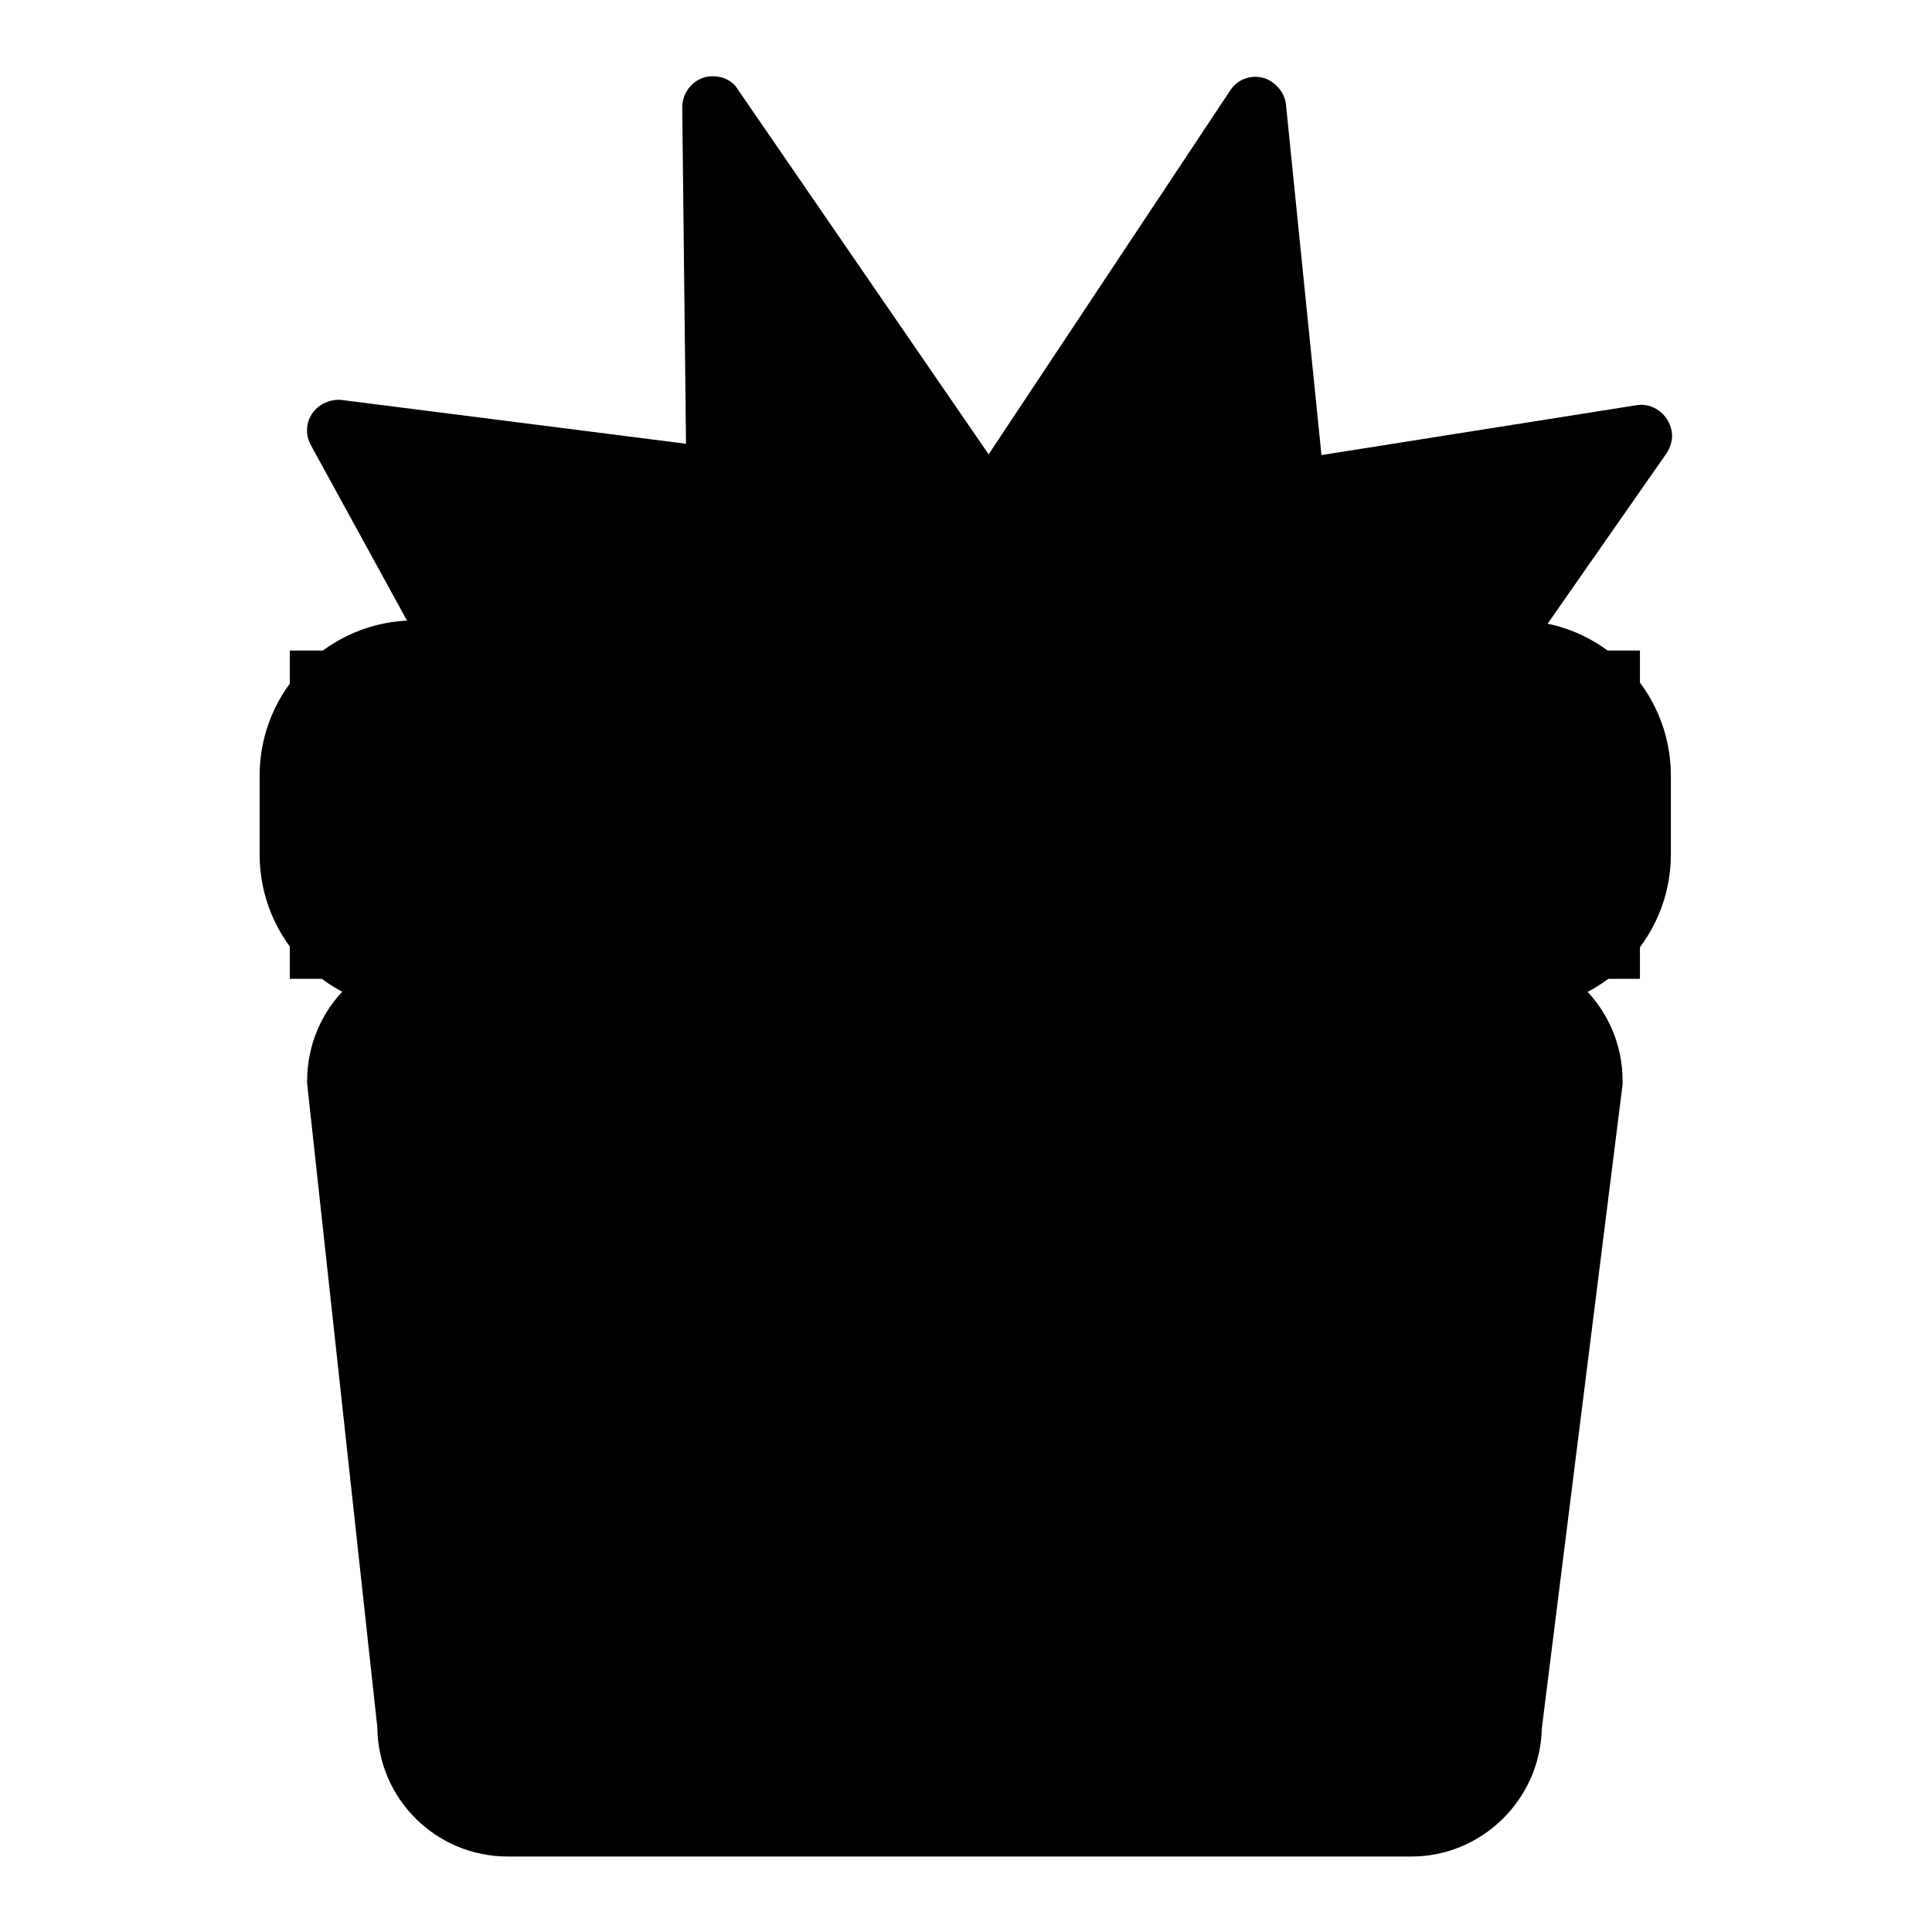
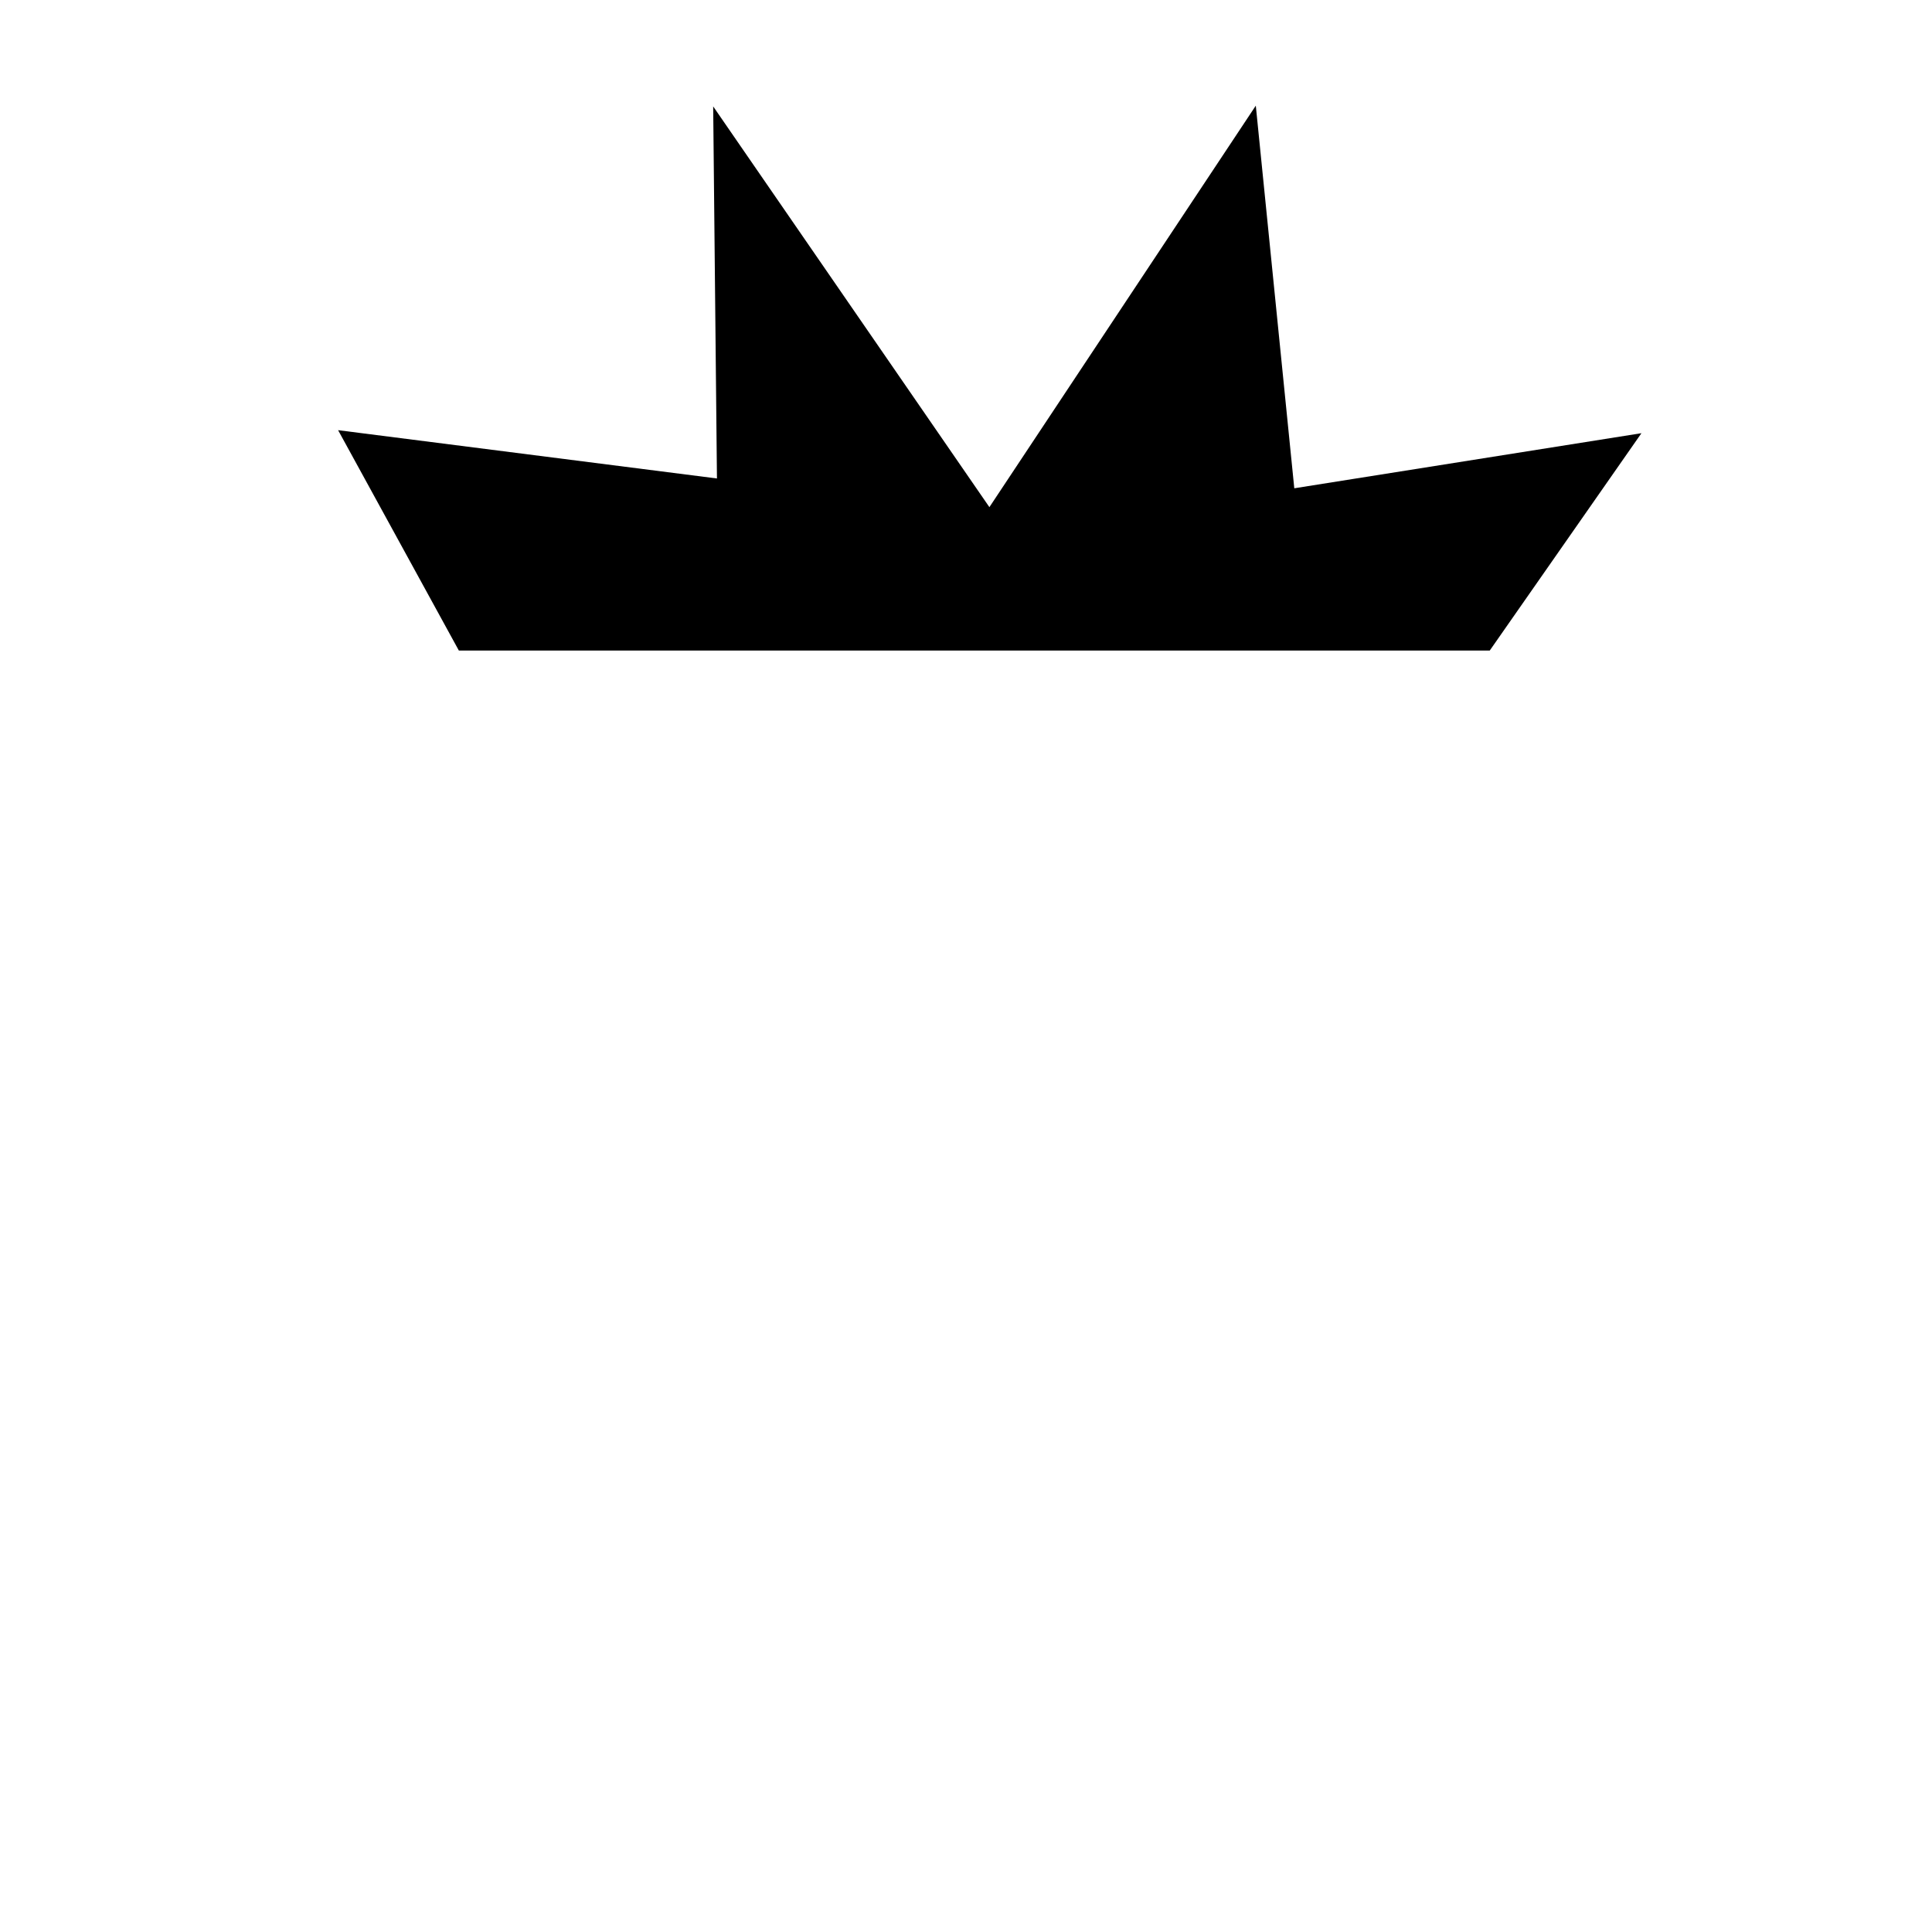
<svg xmlns="http://www.w3.org/2000/svg" version="1.1" x="0px" y="0px" viewBox="0 0 256 256" enable-background="new 0 0 256 256" xml:space="preserve">
  <g>
-     <path fill="#000000" d="M197.7,129.9H58c-7.3,0-13.2,5.9-13.2,13.3l9.3,85.5c0,7.3,5.9,13.2,13.3,13.3H187 c7.3,0,13.2-5.9,13.3-13.3l10.8-85.5C210.9,135.9,205,129.9,197.7,129.9z" />
-     <path fill="#000000" d="M187,246H67.3c-9.5,0-17.2-7.6-17.3-17.1l-9.3-85.3c0-0.1,0-0.3,0-0.4c0-9.6,7.8-17.3,17.3-17.3h139.7 c9.6,0,17.3,7.8,17.3,17.3c0,0.2,0,0.3,0,0.5l-10.7,85.3C204.1,238.4,196.4,246,187,246L187,246z M48.8,143l9.3,85.3 c0,0.1,0,0.3,0,0.4c0,5.1,4.1,9.2,9.2,9.2H187c5.1,0,9.2-4.1,9.2-9.2c0-0.2,0-0.3,0-0.5l10.7-85.2c-0.1-5-4.2-8.9-9.2-8.9H58 C53,134,48.9,138,48.8,143z" />
-     <path fill="#000000" d="M38.4,86.2h178.9v43.5H38.4V86.2z" />
-     <path fill="#000000" d="M200.8,133.8H55c-11.4,0-20.6-9.2-20.6-20.6v-10.4c0-11.4,9.2-20.6,20.6-20.6h145.8 c11.4,0,20.6,9.2,20.6,20.6v10.4C221.4,124.6,212.1,133.8,200.8,133.8L200.8,133.8z M55,90.3c-6.9,0-12.5,5.6-12.5,12.5v10.4 c0,6.9,5.6,12.5,12.5,12.5h145.8c6.9,0,12.5-5.6,12.5-12.5v-10.4c0-6.9-5.6-12.5-12.5-12.5H55z" />
    <path fill="#000000" d="M197.4,86.2l20.1-28.8l-46,7.3l-5.1-50.7l-35.3,53.2L94.5,14.1L95,63.4L44.8,57l16,29.2H197.4L197.4,86.2z" />
-     <path fill="#000000" d="M197.4,90.3H60.8c-1.5,0-2.9-0.8-3.6-2.1L41.2,59c-1.1-2-0.4-4.4,1.6-5.5c0.8-0.4,1.6-0.6,2.5-0.5l45.6,5.8 l-0.5-44.6c0-2.2,1.8-4.1,4-4.1c1.4,0,2.7,0.6,3.4,1.8l33.2,48.3l32-48.2c1.2-1.9,3.8-2.4,5.6-1.1c1,0.7,1.7,1.8,1.8,3l4.7,46.4 l41.7-6.6c2.2-0.4,4.3,1.2,4.7,3.4c0.2,1-0.1,2.1-0.7,3l-20.1,28.8C200,89.7,198.8,90.3,197.4,90.3z M63.2,82.2h132.1L208.7,63 l-36.5,5.8c-2.2,0.4-4.3-1.2-4.7-3.4c0-0.1,0-0.2,0-0.2l-4-39.4l-29,43.7c-0.7,1.1-2,1.8-3.4,1.8h0c-1.3,0-2.6-0.7-3.4-1.8 L98.7,27.4l0.4,36c0,2.2-1.8,4.1-4,4.1c-0.2,0-0.4,0-0.5,0l-42.3-5.4L63.2,82.2z" />
  </g>
</svg>